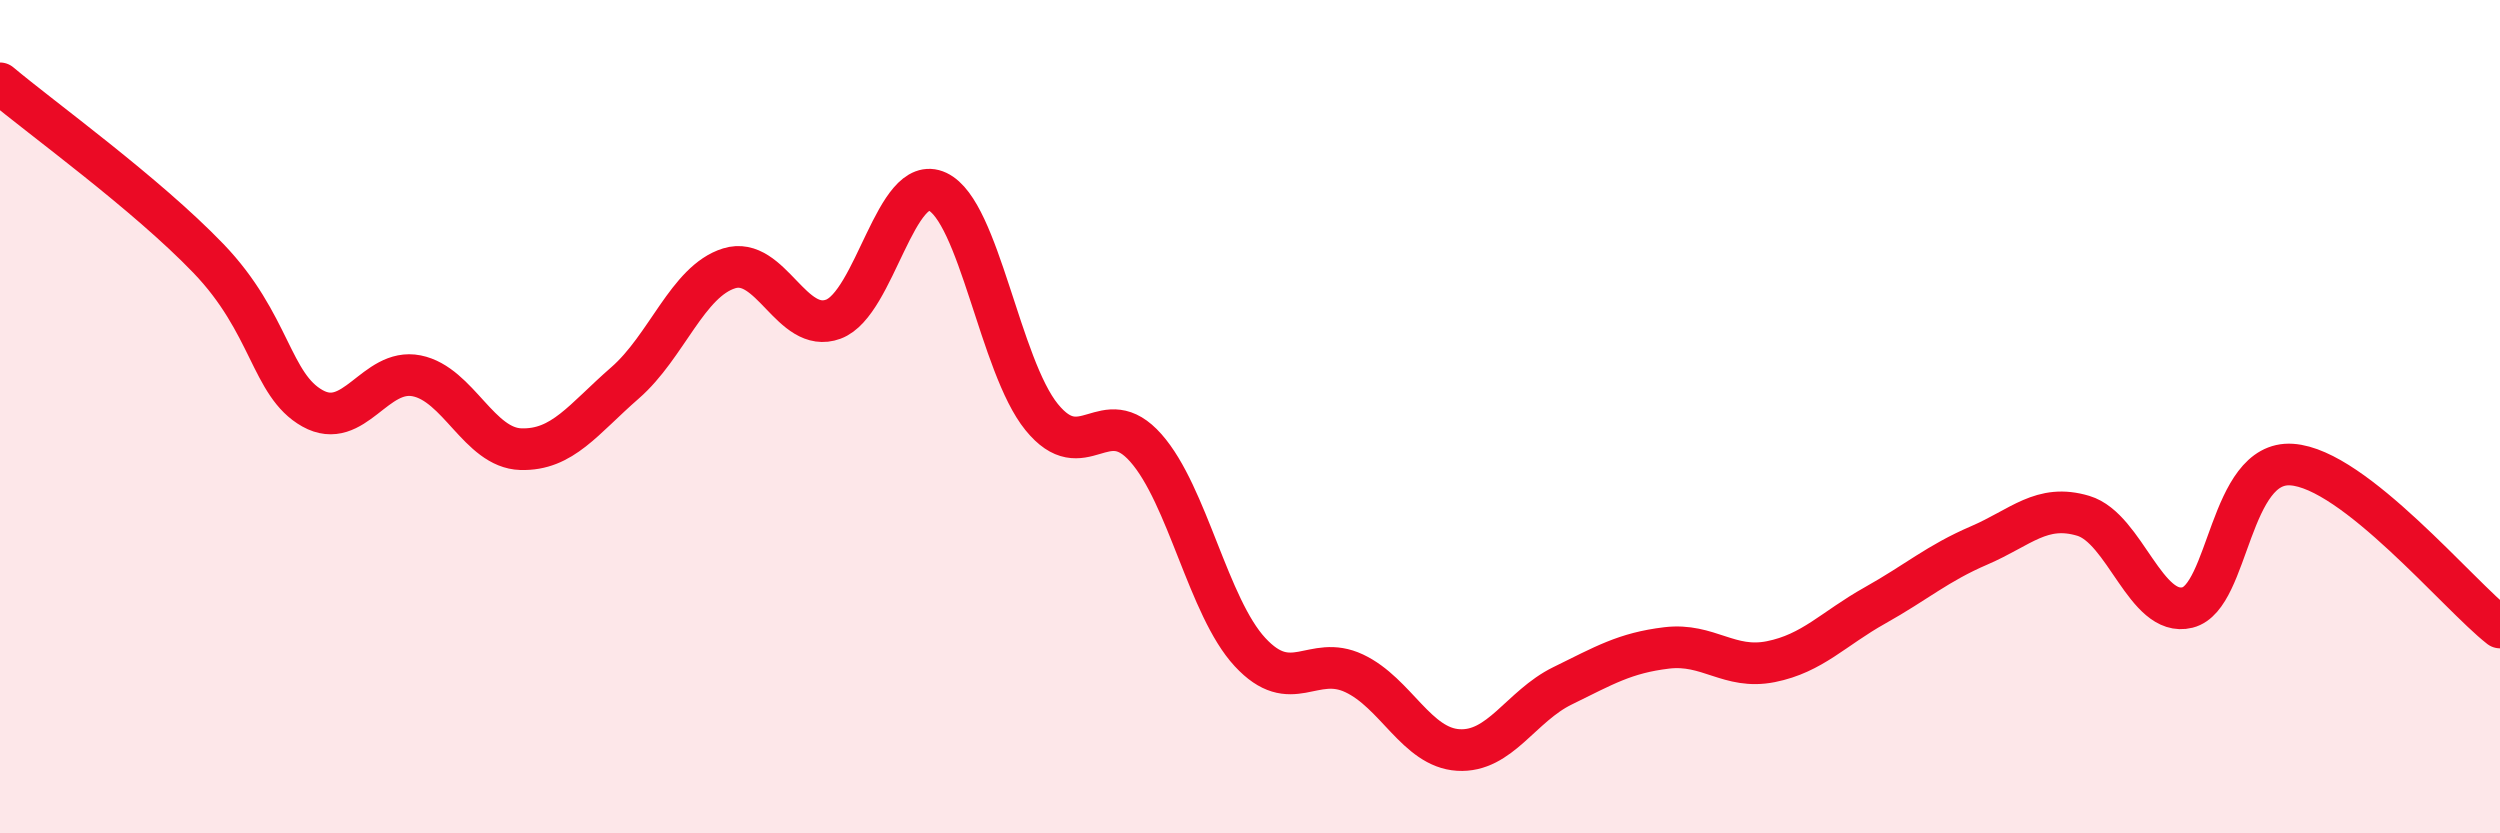
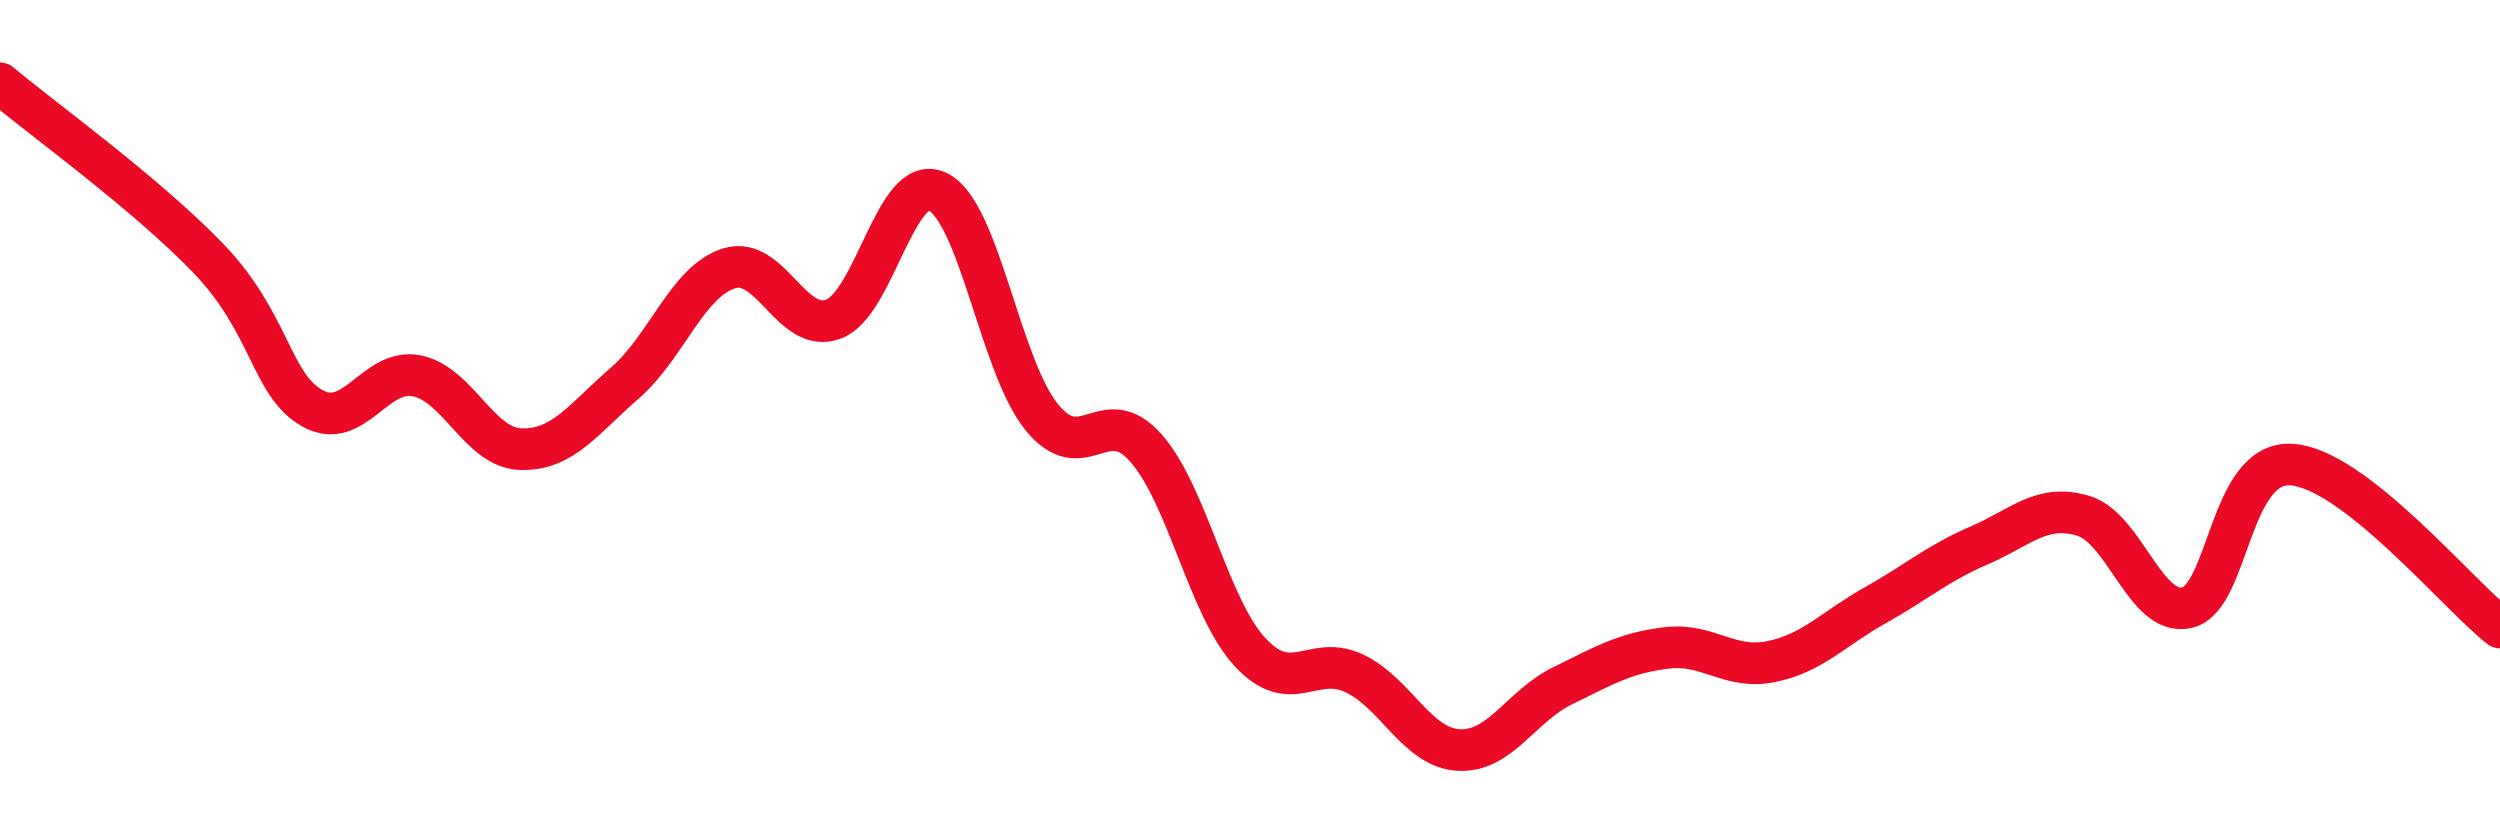
<svg xmlns="http://www.w3.org/2000/svg" width="60" height="20" viewBox="0 0 60 20">
-   <path d="M 0,2 C 1,2.84 3.5,4.64 5,6.2 C 6.5,7.76 6.5,9.24 7.5,9.8 C 8.5,10.36 9,8.82 10,9.02 C 11,9.22 11.5,10.75 12.5,10.78 C 13.5,10.81 14,10.06 15,9.19 C 16,8.32 16.5,6.75 17.5,6.44 C 18.5,6.13 19,8.03 20,7.66 C 21,7.29 21.5,4.13 22.5,4.6 C 23.5,5.07 24,8.78 25,10.01 C 26,11.24 26.5,9.62 27.5,10.75 C 28.5,11.88 29,14.57 30,15.65 C 31,16.73 31.5,15.69 32.5,16.16 C 33.5,16.63 34,17.94 35,18 C 36,18.06 36.5,16.95 37.5,16.46 C 38.5,15.97 39,15.67 40,15.55 C 41,15.43 41.5,16.08 42.5,15.88 C 43.5,15.68 44,15.09 45,14.53 C 46,13.97 46.5,13.52 47.5,13.09 C 48.5,12.66 49,12.08 50,12.38 C 51,12.68 51.5,14.83 52.5,14.58 C 53.5,14.33 53.5,11.05 55,11.15 C 56.5,11.25 59,14.28 60,15.06L60 20L0 20Z" fill="#EB0A25" opacity="0.1" stroke-linecap="round" stroke-linejoin="round" />
  <path d="M 0,2 C 1,2.84 3.5,4.64 5,6.2 C 6.5,7.76 6.5,9.24 7.5,9.8 C 8.5,10.36 9,8.82 10,9.02 C 11,9.22 11.5,10.75 12.5,10.78 C 13.5,10.81 14,10.06 15,9.19 C 16,8.32 16.5,6.75 17.5,6.44 C 18.5,6.13 19,8.03 20,7.66 C 21,7.29 21.5,4.13 22.5,4.6 C 23.5,5.07 24,8.78 25,10.01 C 26,11.24 26.5,9.62 27.5,10.75 C 28.5,11.88 29,14.57 30,15.65 C 31,16.73 31.5,15.69 32.5,16.16 C 33.5,16.63 34,17.94 35,18 C 36,18.06 36.5,16.95 37.5,16.46 C 38.5,15.97 39,15.67 40,15.55 C 41,15.43 41.5,16.08 42.5,15.88 C 43.5,15.68 44,15.09 45,14.53 C 46,13.97 46.5,13.52 47.5,13.09 C 48.5,12.66 49,12.08 50,12.38 C 51,12.68 51.5,14.83 52.5,14.58 C 53.5,14.33 53.5,11.05 55,11.15 C 56.5,11.25 59,14.28 60,15.06" stroke="#EB0A25" stroke-width="1" fill="none" stroke-linecap="round" stroke-linejoin="round" />
</svg>